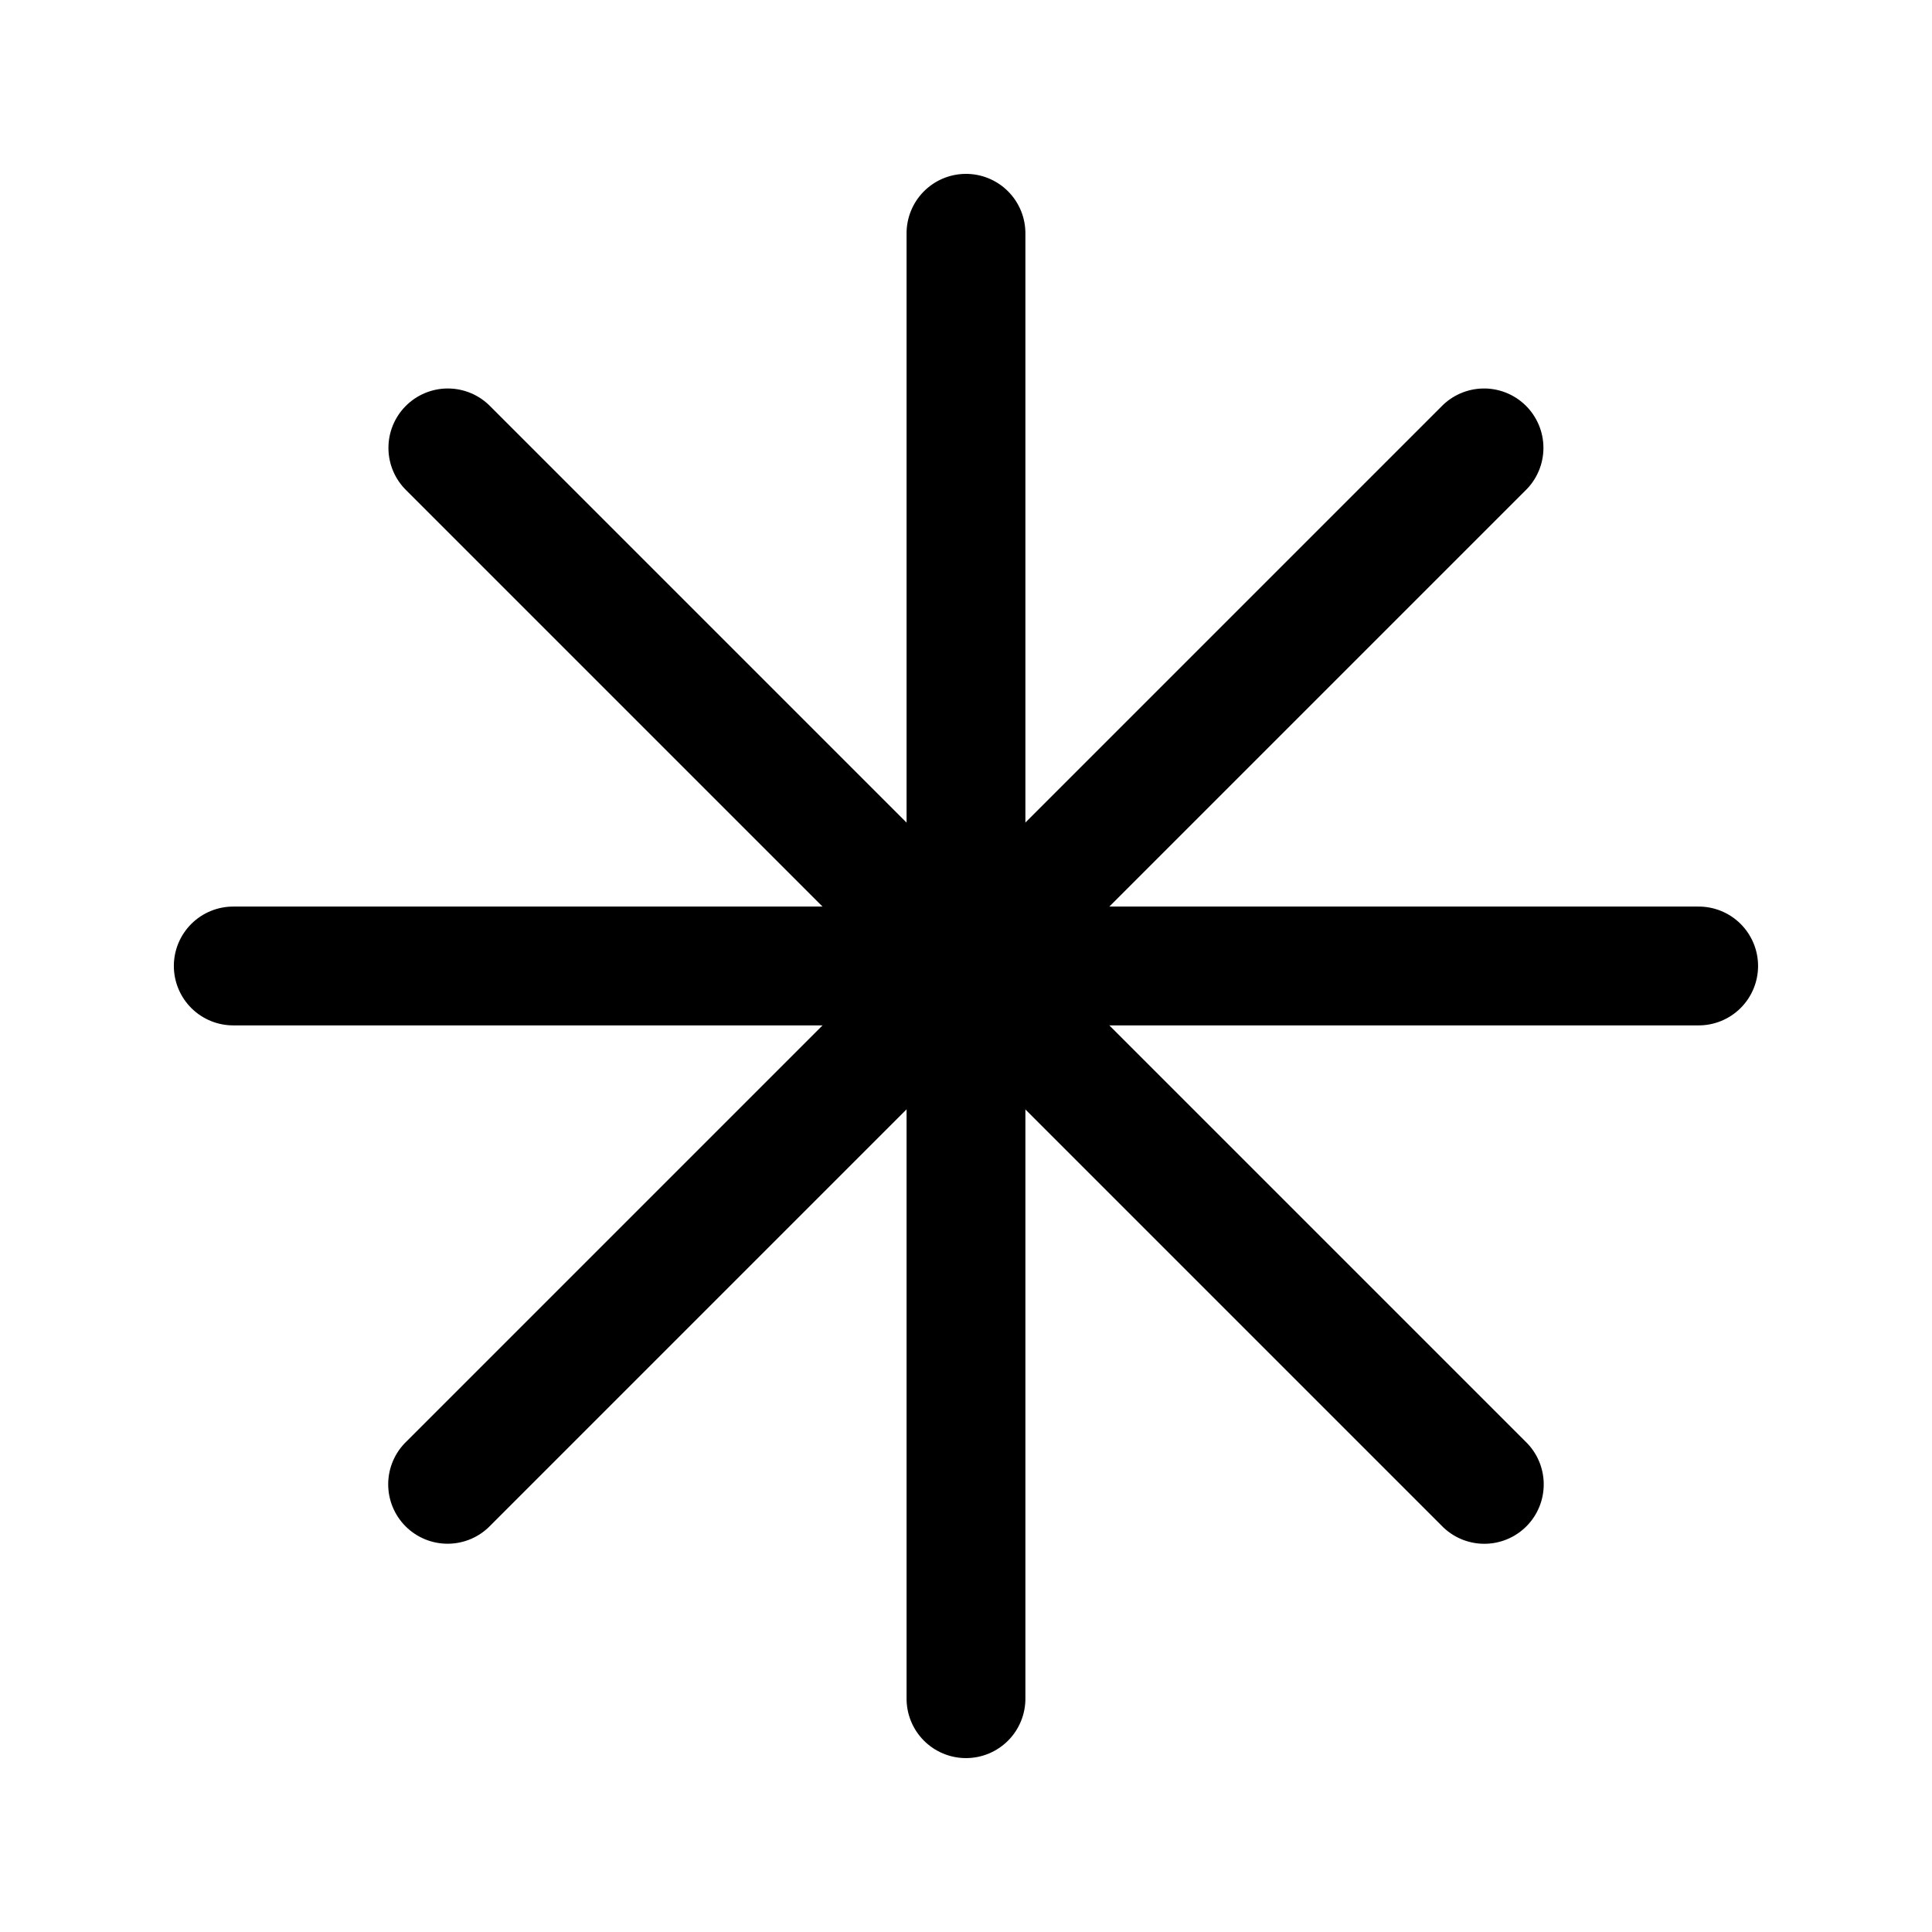
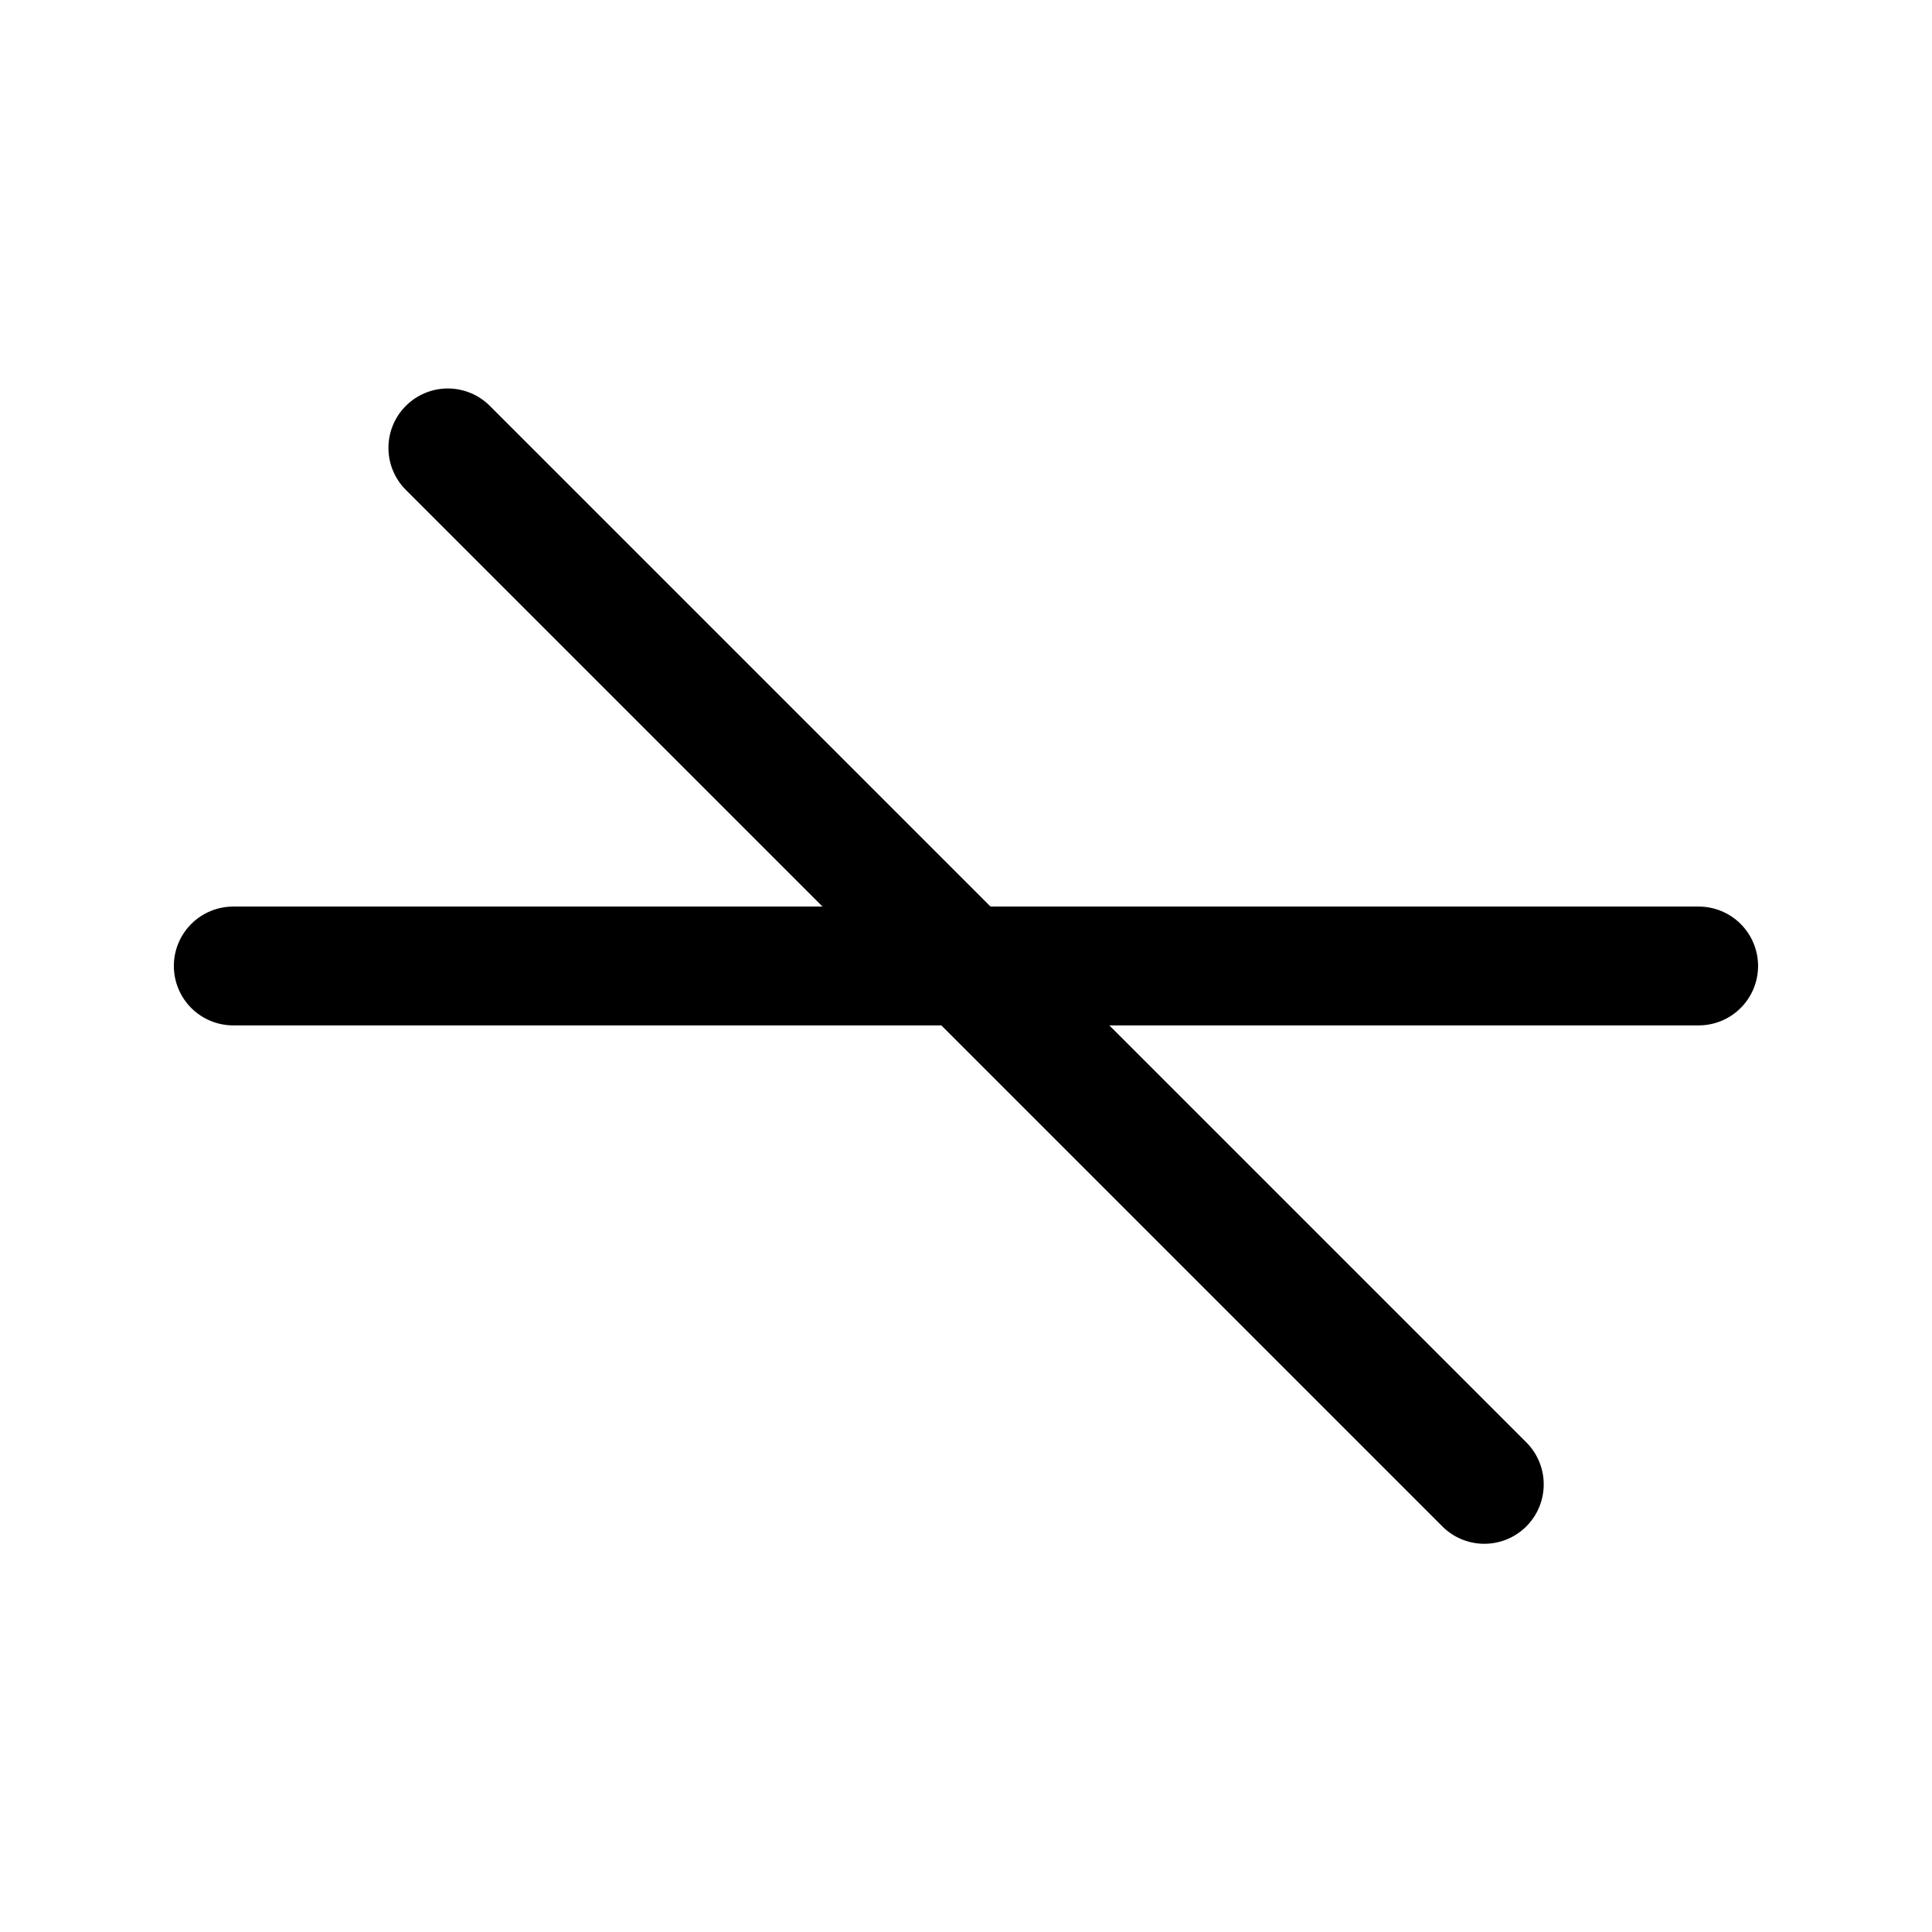
<svg xmlns="http://www.w3.org/2000/svg" fill="#000000" width="800px" height="800px" version="1.1" viewBox="144 144 512 512">
  <g>
    <path d="m206.04 384.25c-4.215-0.059-8.277 1.574-11.277 4.531-3 2.961-4.691 6.996-4.691 11.211s1.691 8.254 4.691 11.215c3 2.957 7.062 4.59 11.277 4.531h387.9c4.215 0.059 8.277-1.574 11.277-4.531 3-2.961 4.691-7 4.691-11.215s-1.691-8.25-4.691-11.211c-3-2.957-7.062-4.59-11.277-4.531z" />
-     <path d="m399.77 190.08c-4.176 0.059-8.156 1.777-11.066 4.769-2.91 2.996-4.512 7.023-4.453 11.199v387.9c-0.059 4.215 1.574 8.277 4.531 11.277 2.961 3 7 4.691 11.215 4.691s8.25-1.691 11.211-4.691c2.957-3 4.59-7.062 4.531-11.277v-387.9c0.062-4.254-1.602-8.352-4.609-11.359-3.008-3.008-7.106-4.672-11.359-4.609z" />
-     <path d="m536.83 246.96c-4.09 0.117-7.969 1.824-10.824 4.754l-274.29 274.29c-3.055 2.93-4.797 6.969-4.84 11.199-0.043 4.231 1.617 8.301 4.609 11.293 2.992 2.992 7.062 4.652 11.293 4.609 4.234-0.043 8.27-1.785 11.199-4.84l274.29-274.29c3.043-2.969 4.762-7.039 4.758-11.293-0.004-4.25-1.727-8.32-4.777-11.285-3.051-2.961-7.172-4.562-11.422-4.441z" />
    <path d="m262.68 246.95c-4.199 0-8.227 1.68-11.184 4.668-2.957 2.984-4.598 7.027-4.555 11.23 0.039 4.203 1.758 8.211 4.773 11.141l274.29 274.29c2.93 3.055 6.969 4.797 11.199 4.84s8.301-1.617 11.293-4.609c2.992-2.992 4.652-7.062 4.609-11.293-0.043-4.231-1.785-8.27-4.836-11.199l-274.29-274.29c-2.965-3.055-7.039-4.777-11.297-4.777z" />
  </g>
</svg>